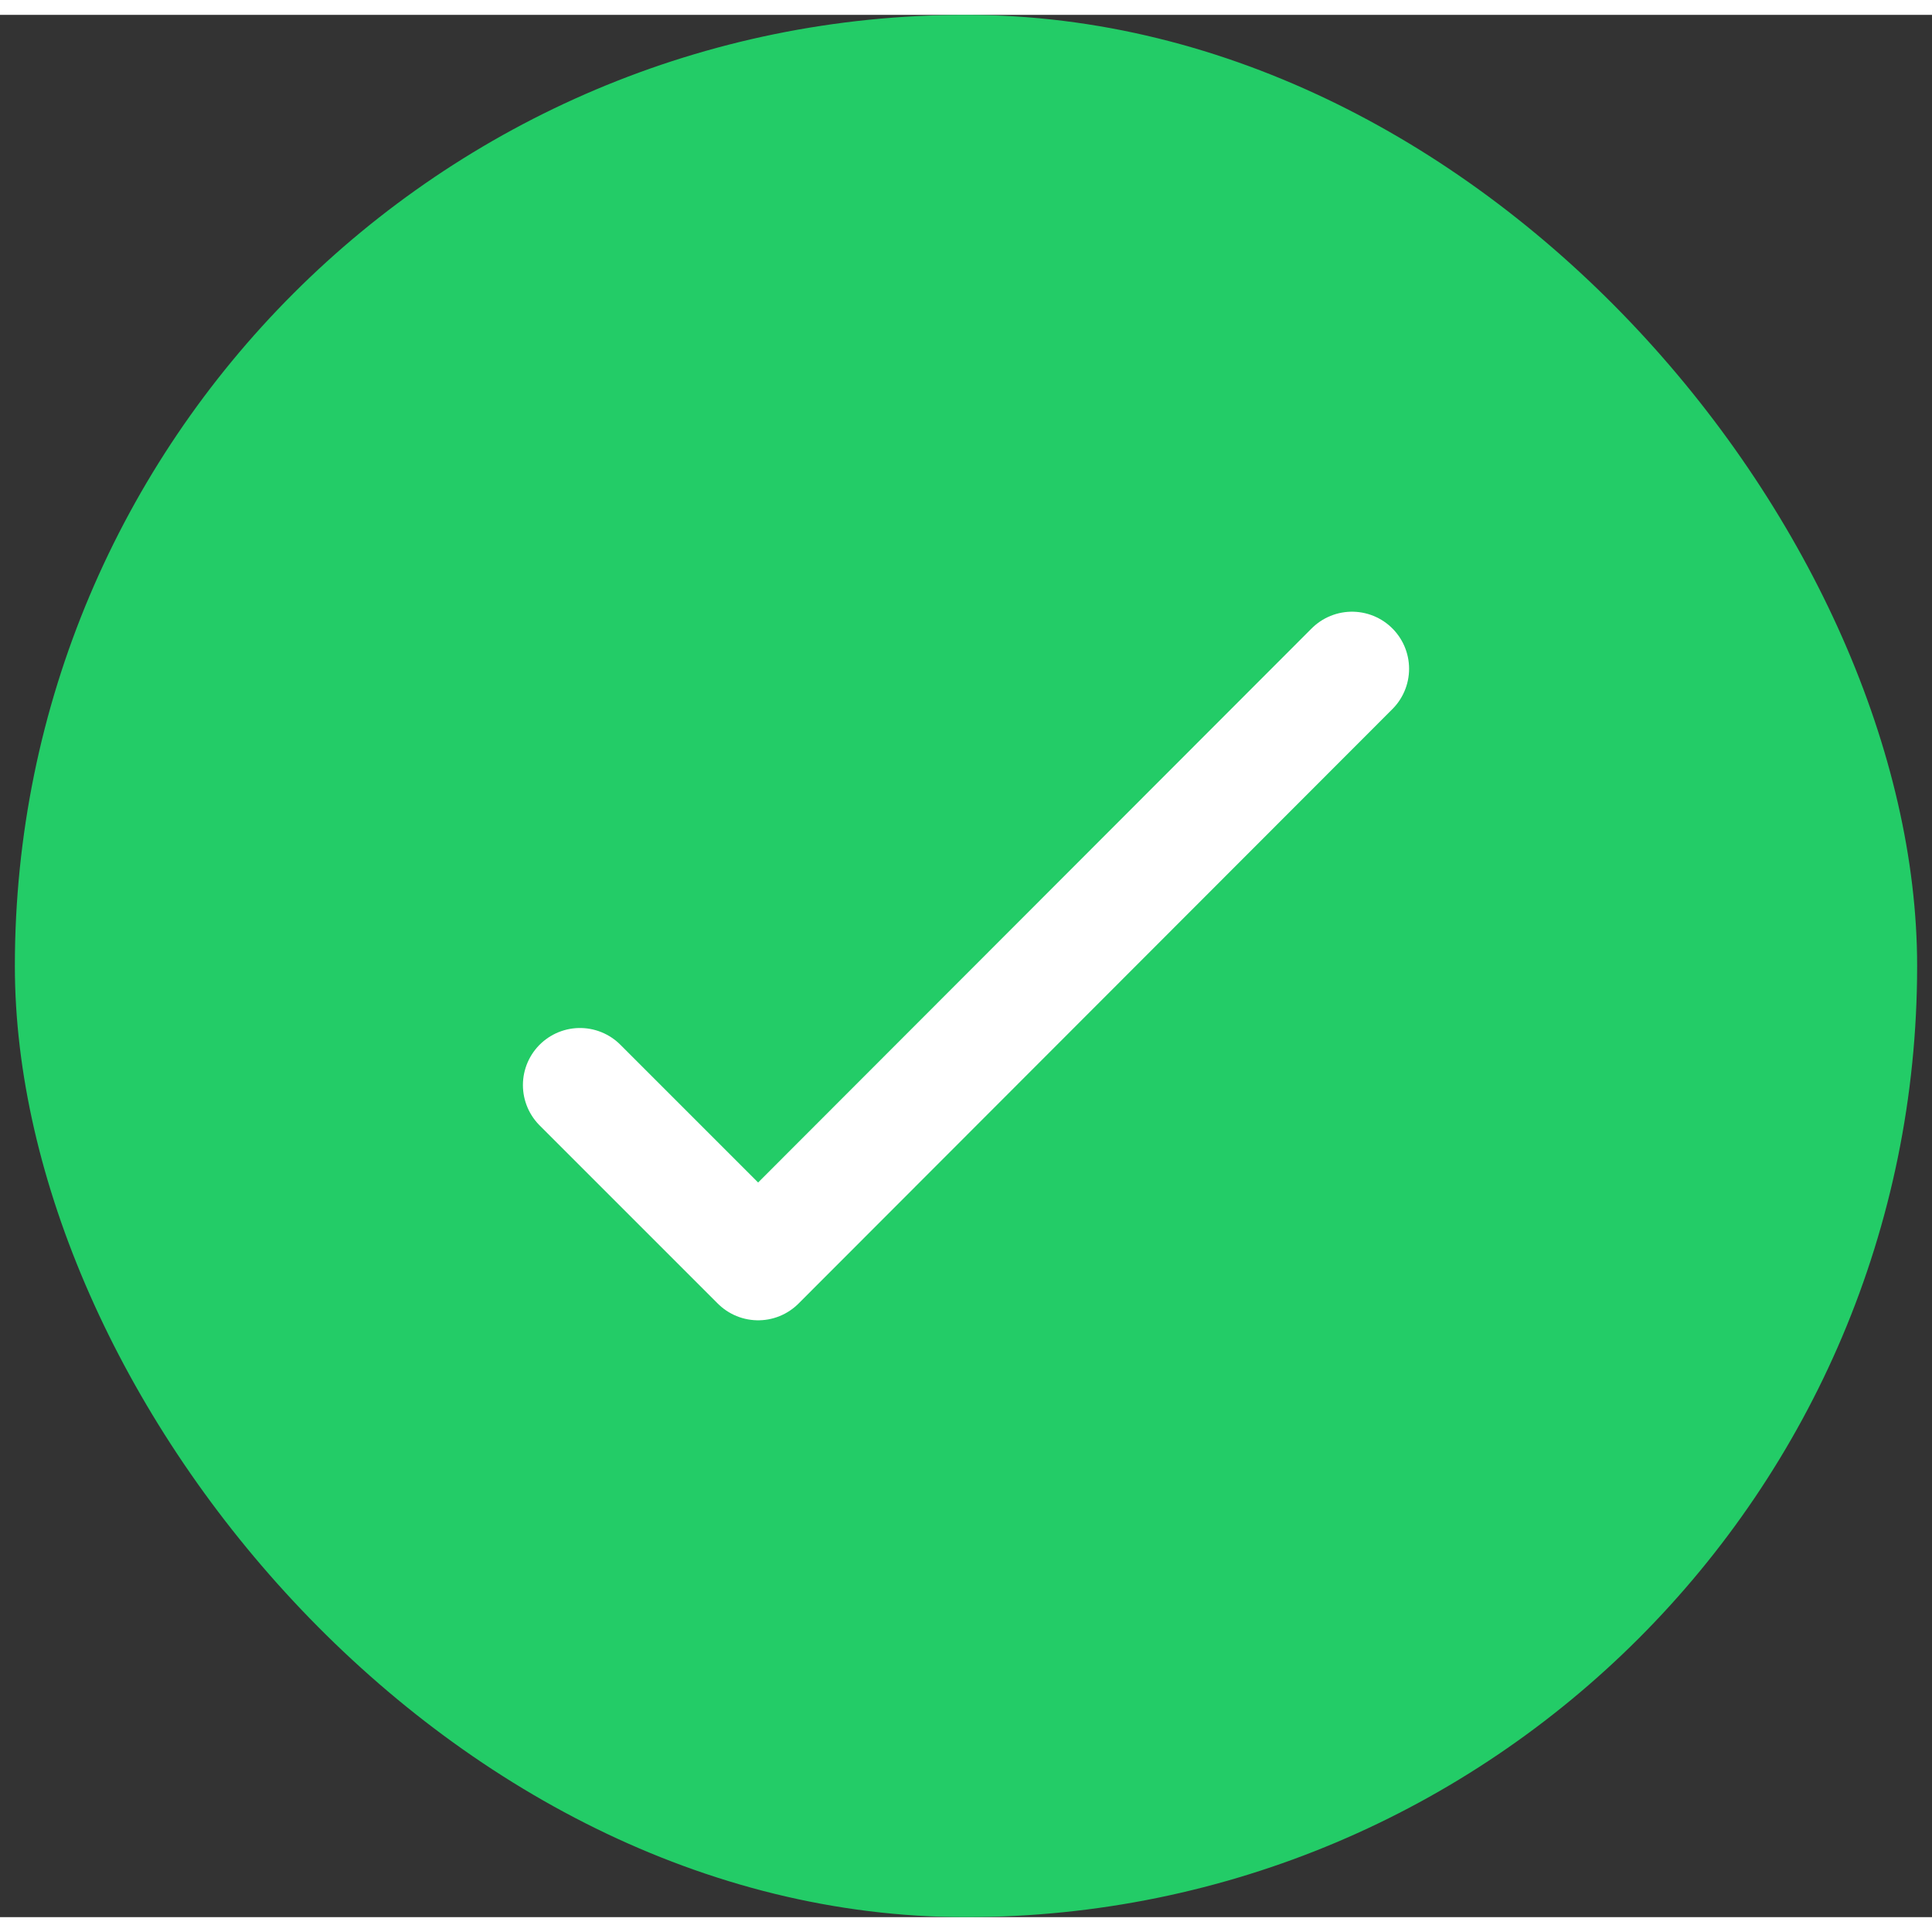
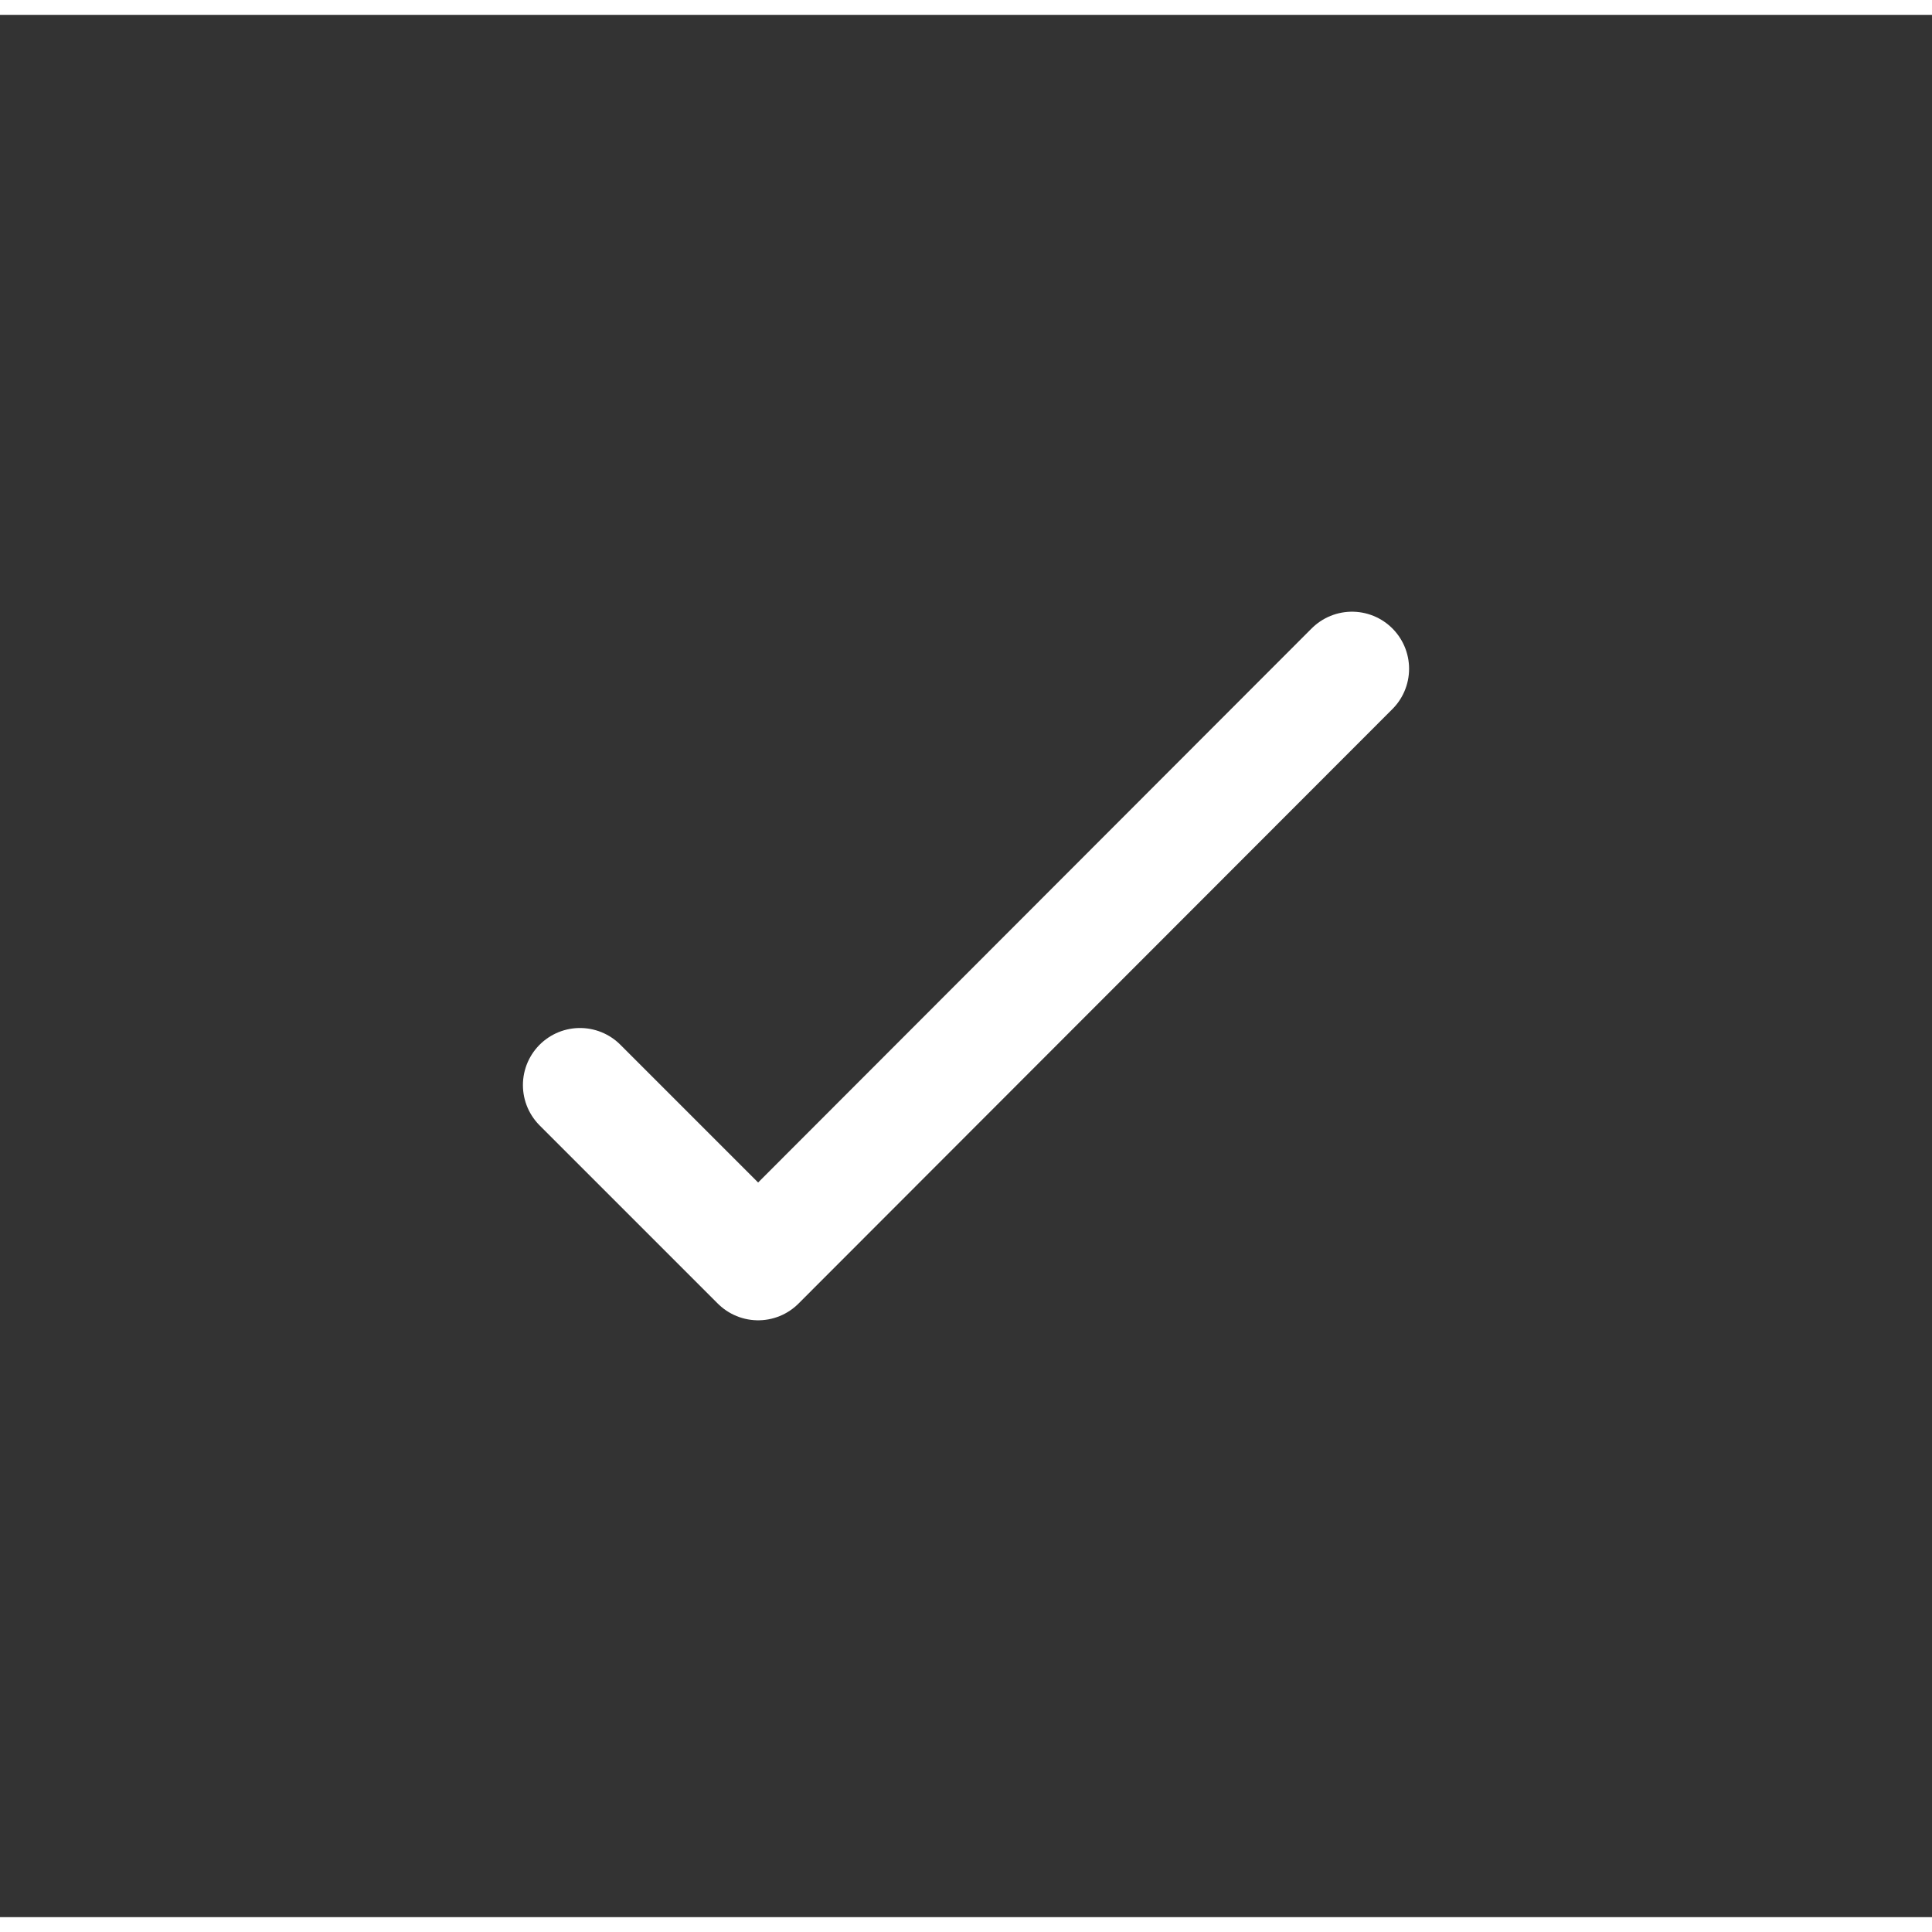
<svg xmlns="http://www.w3.org/2000/svg" fill="none" width="64" height="64" viewBox="0 0 65 64">
  <rect x="0" y="0" width="65" height="64" fill="#333333" stroke="none" />
-   <rect width="64" height="64" x=".5" fill="#23CC67" rx="32" />
  <path stroke="#fff" stroke-linecap="round" stroke-linejoin="round" stroke-width="3.84" d="m45.487 22-19.98 20-5.994-5.994" />
</svg>